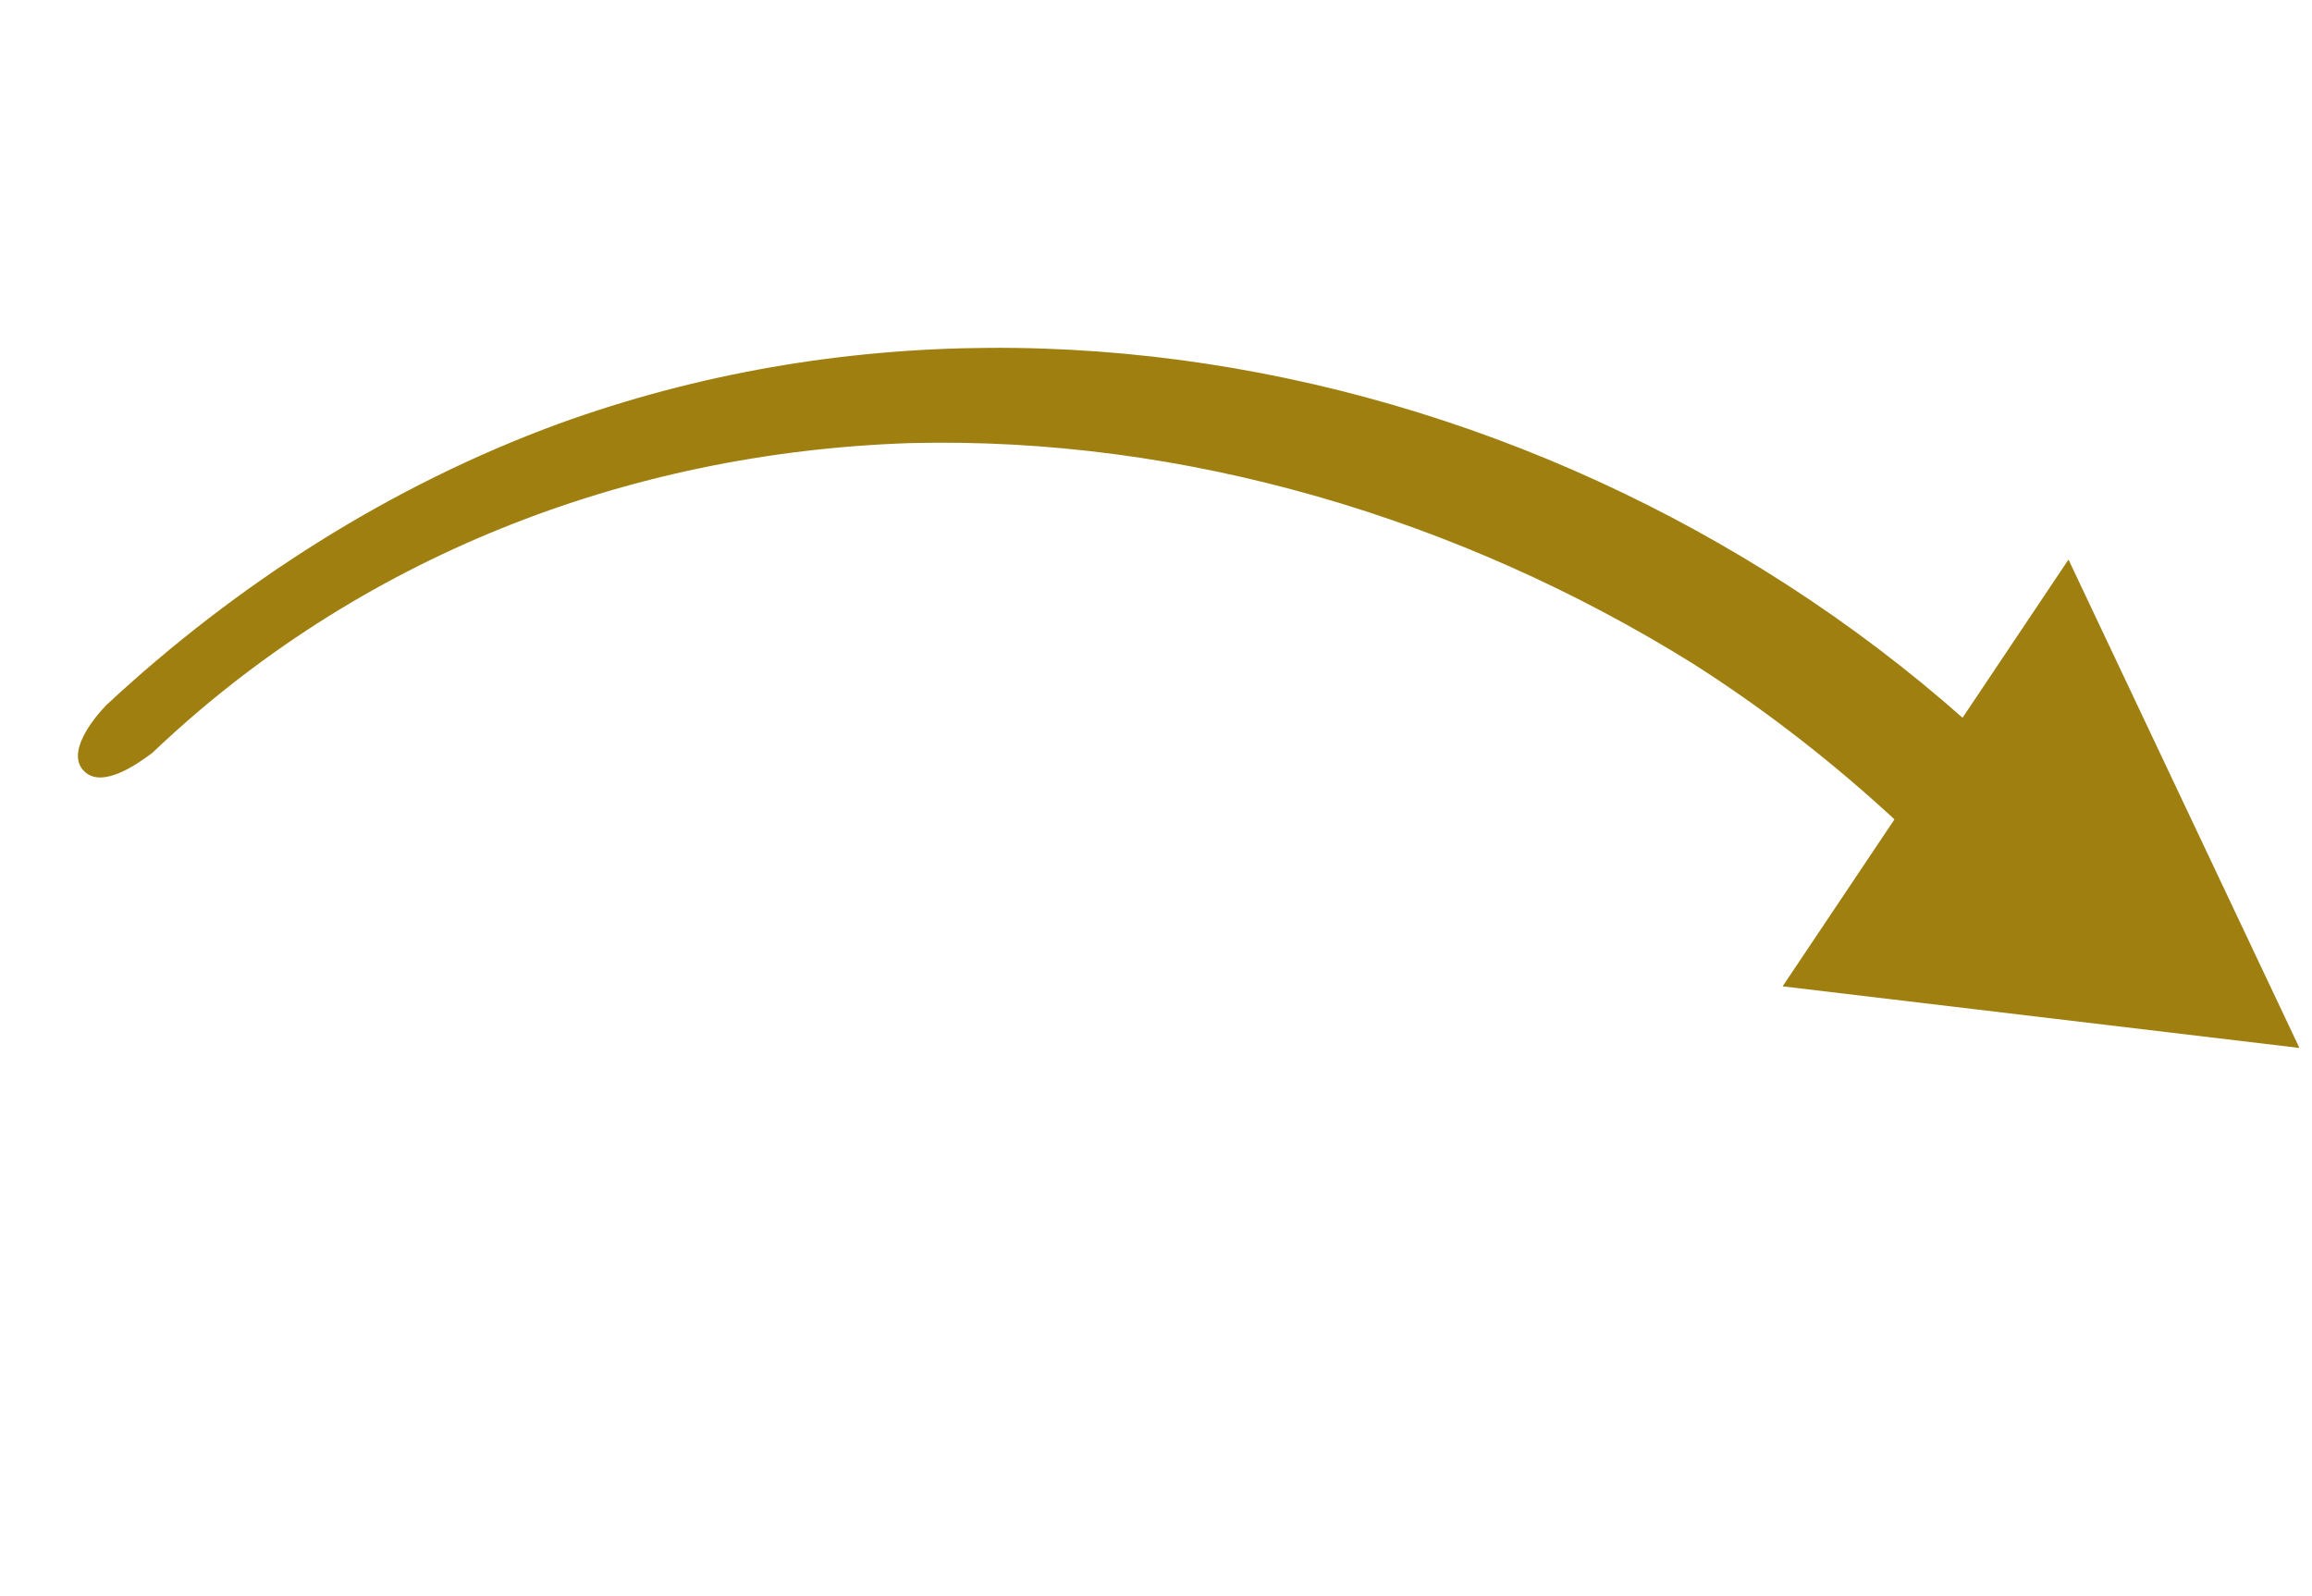
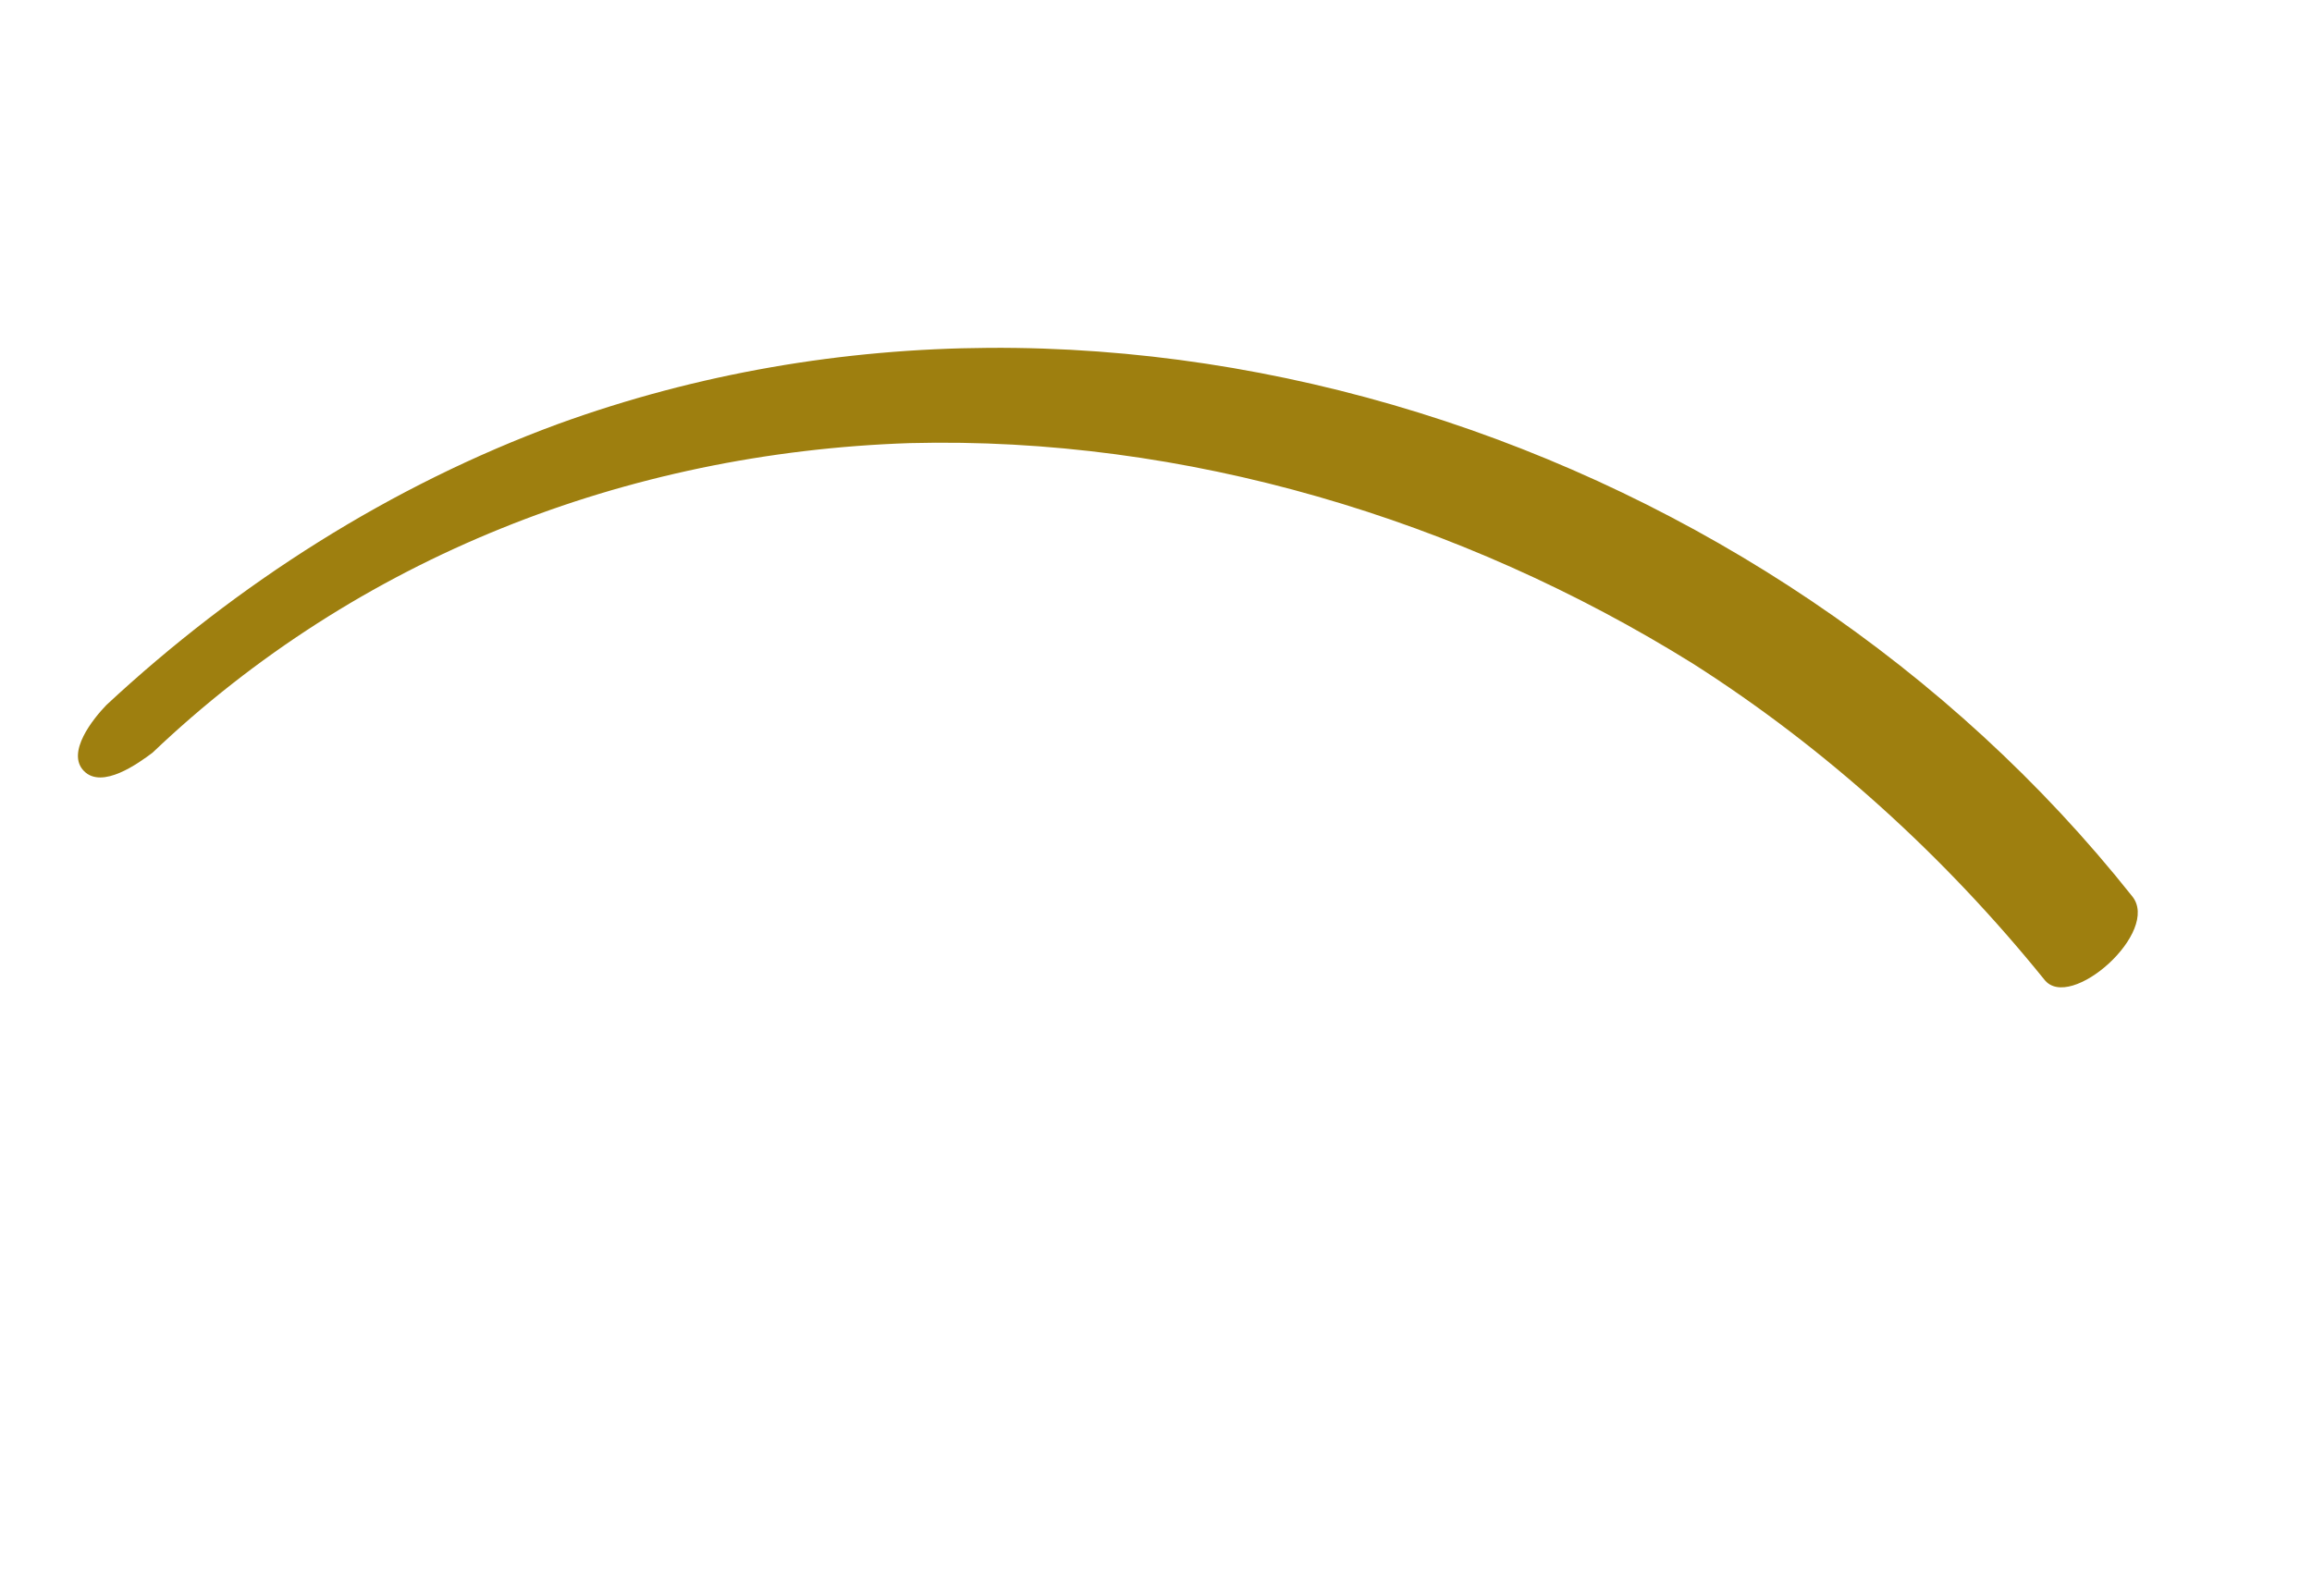
<svg xmlns="http://www.w3.org/2000/svg" width="84" height="58" viewBox="0 0 84 58" fill="none">
  <path d="M5.54 27.352C12.973 20.271 22.732 16.445 33.061 16.101C43.051 15.847 53.067 18.859 61.503 24.111C66.325 27.182 70.65 31.112 74.274 35.594C75.203 36.799 78.532 33.847 77.46 32.559C64.291 15.973 40.591 8.024 20.273 15.407C14.206 17.639 8.616 21.197 3.864 25.62C3.389 26.111 2.388 27.349 3.052 28.019C3.717 28.689 5.035 27.73 5.54 27.352Z" fill="#9E7F0F" />
-   <path d="M64.767 35.84L83.543 38.079L75.153 20.333L64.767 35.84Z" fill="#9E7F0F" />
</svg>